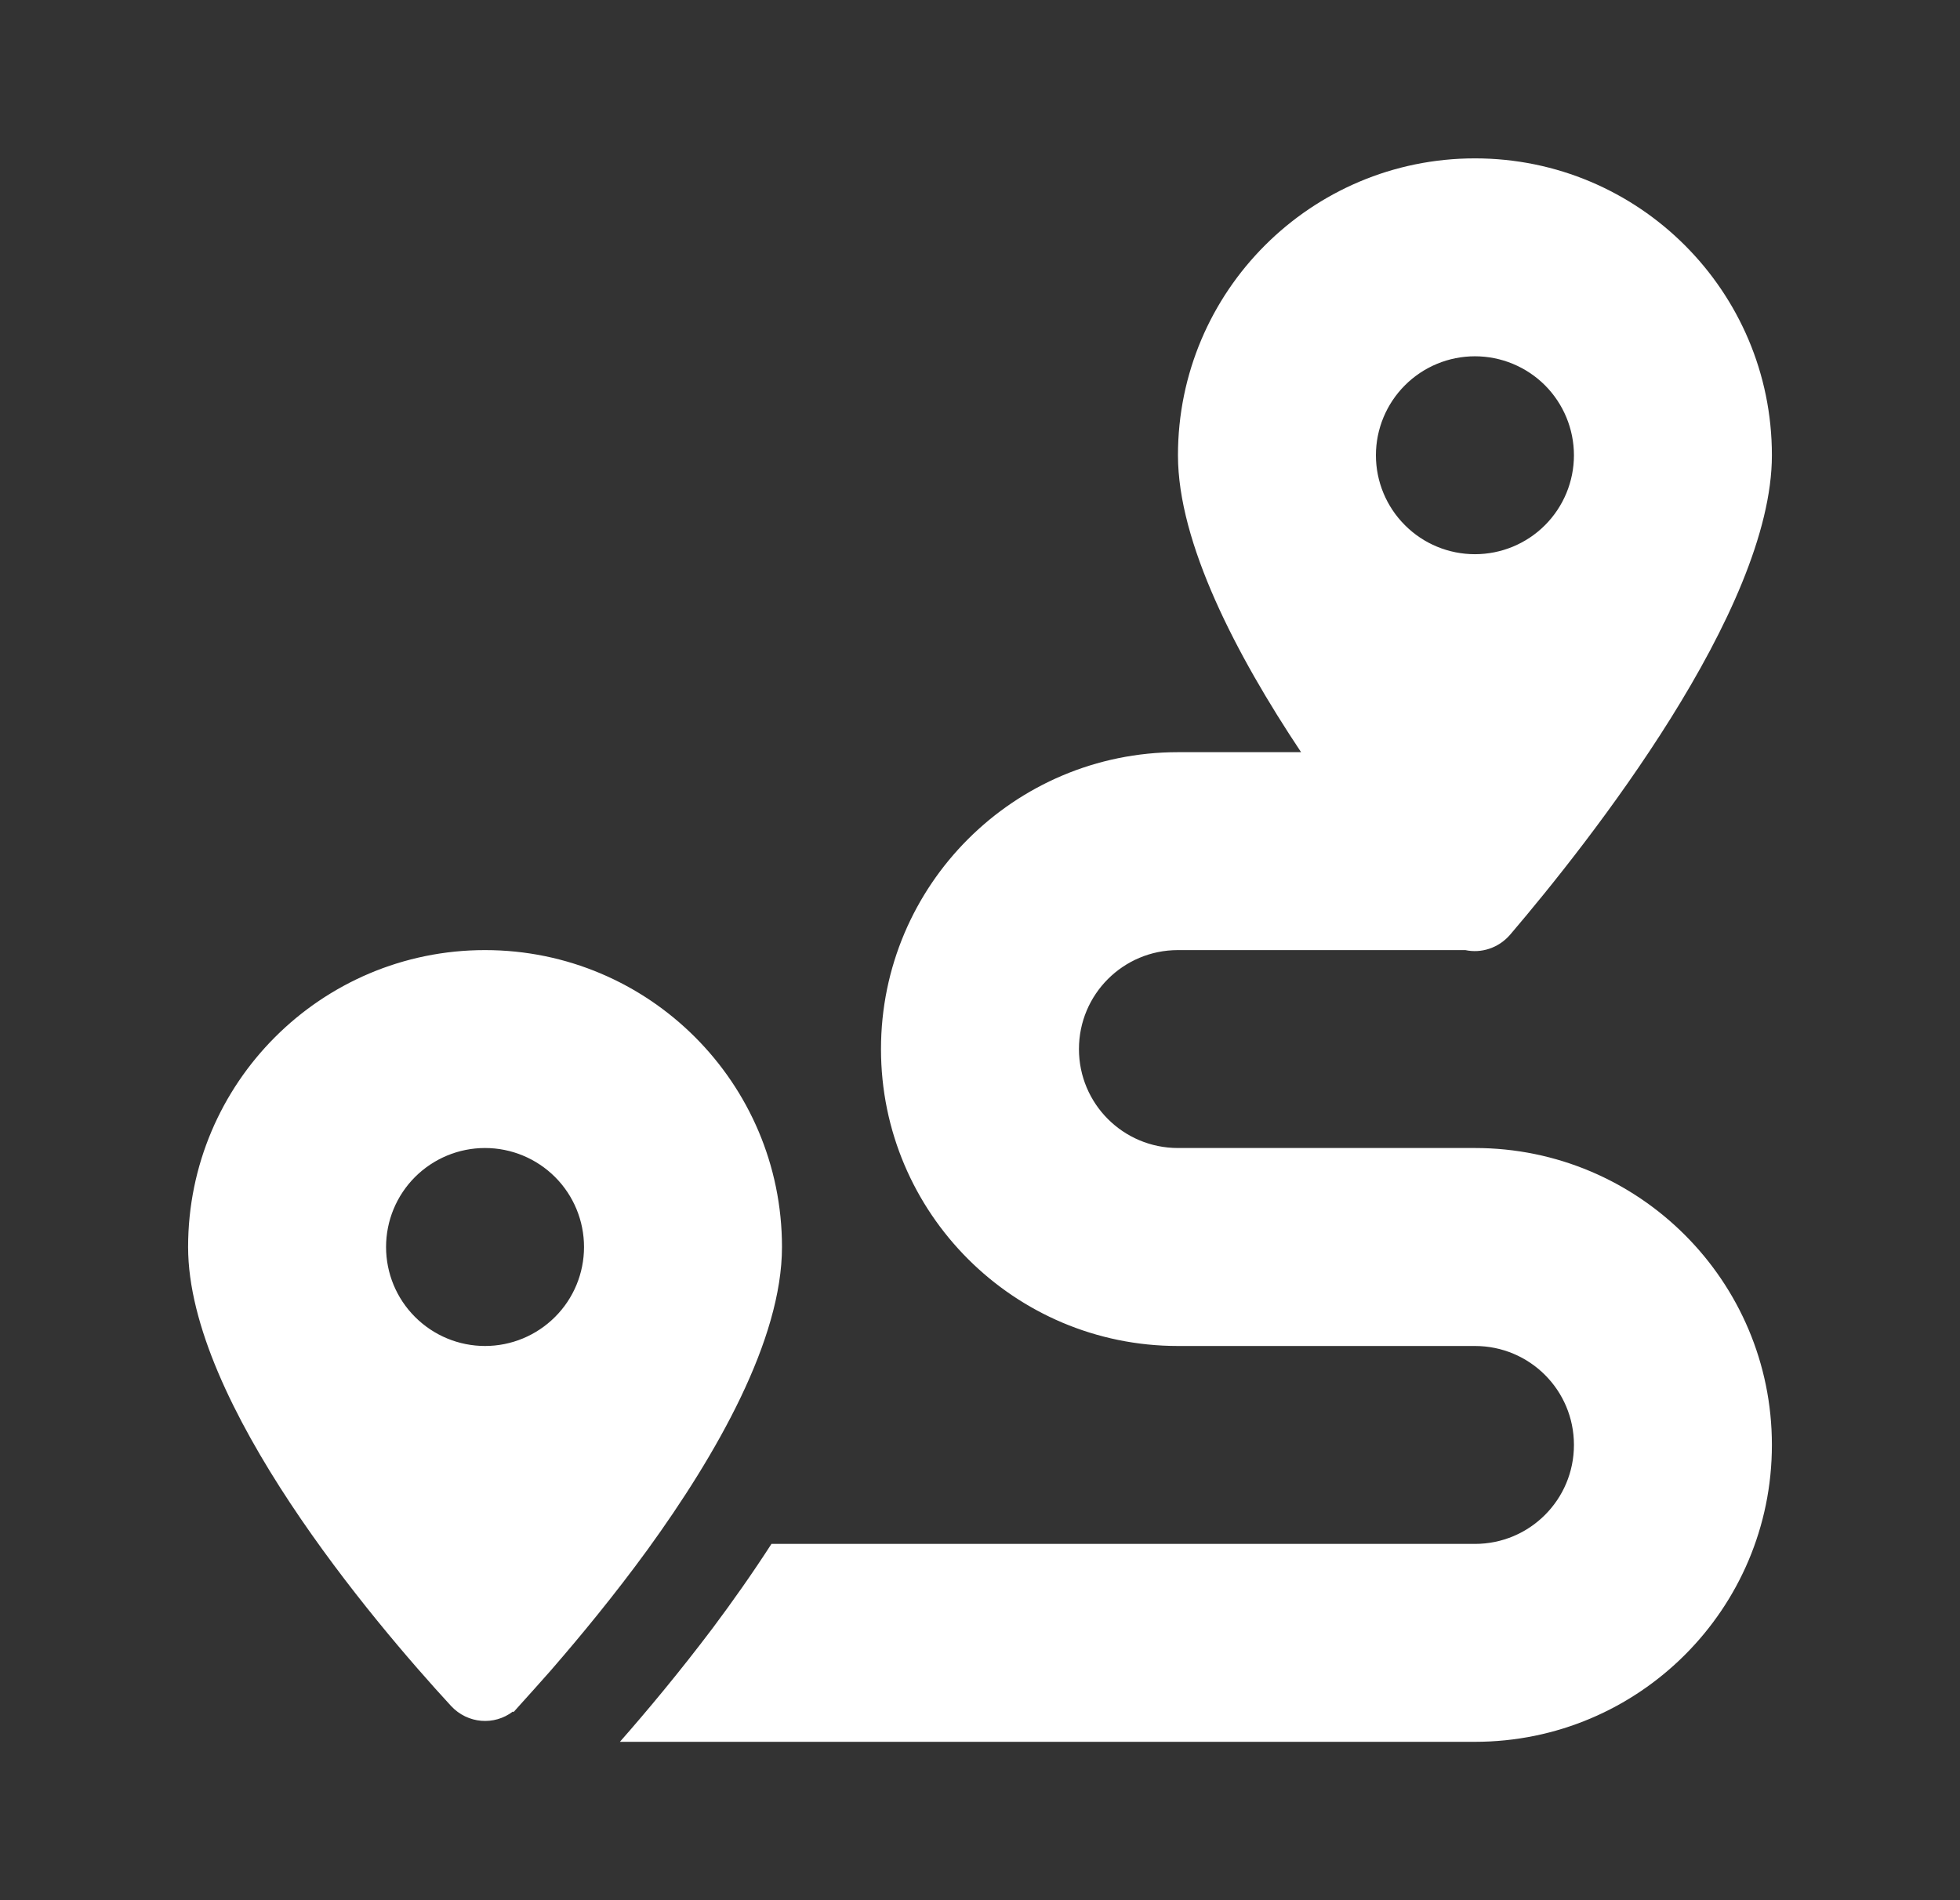
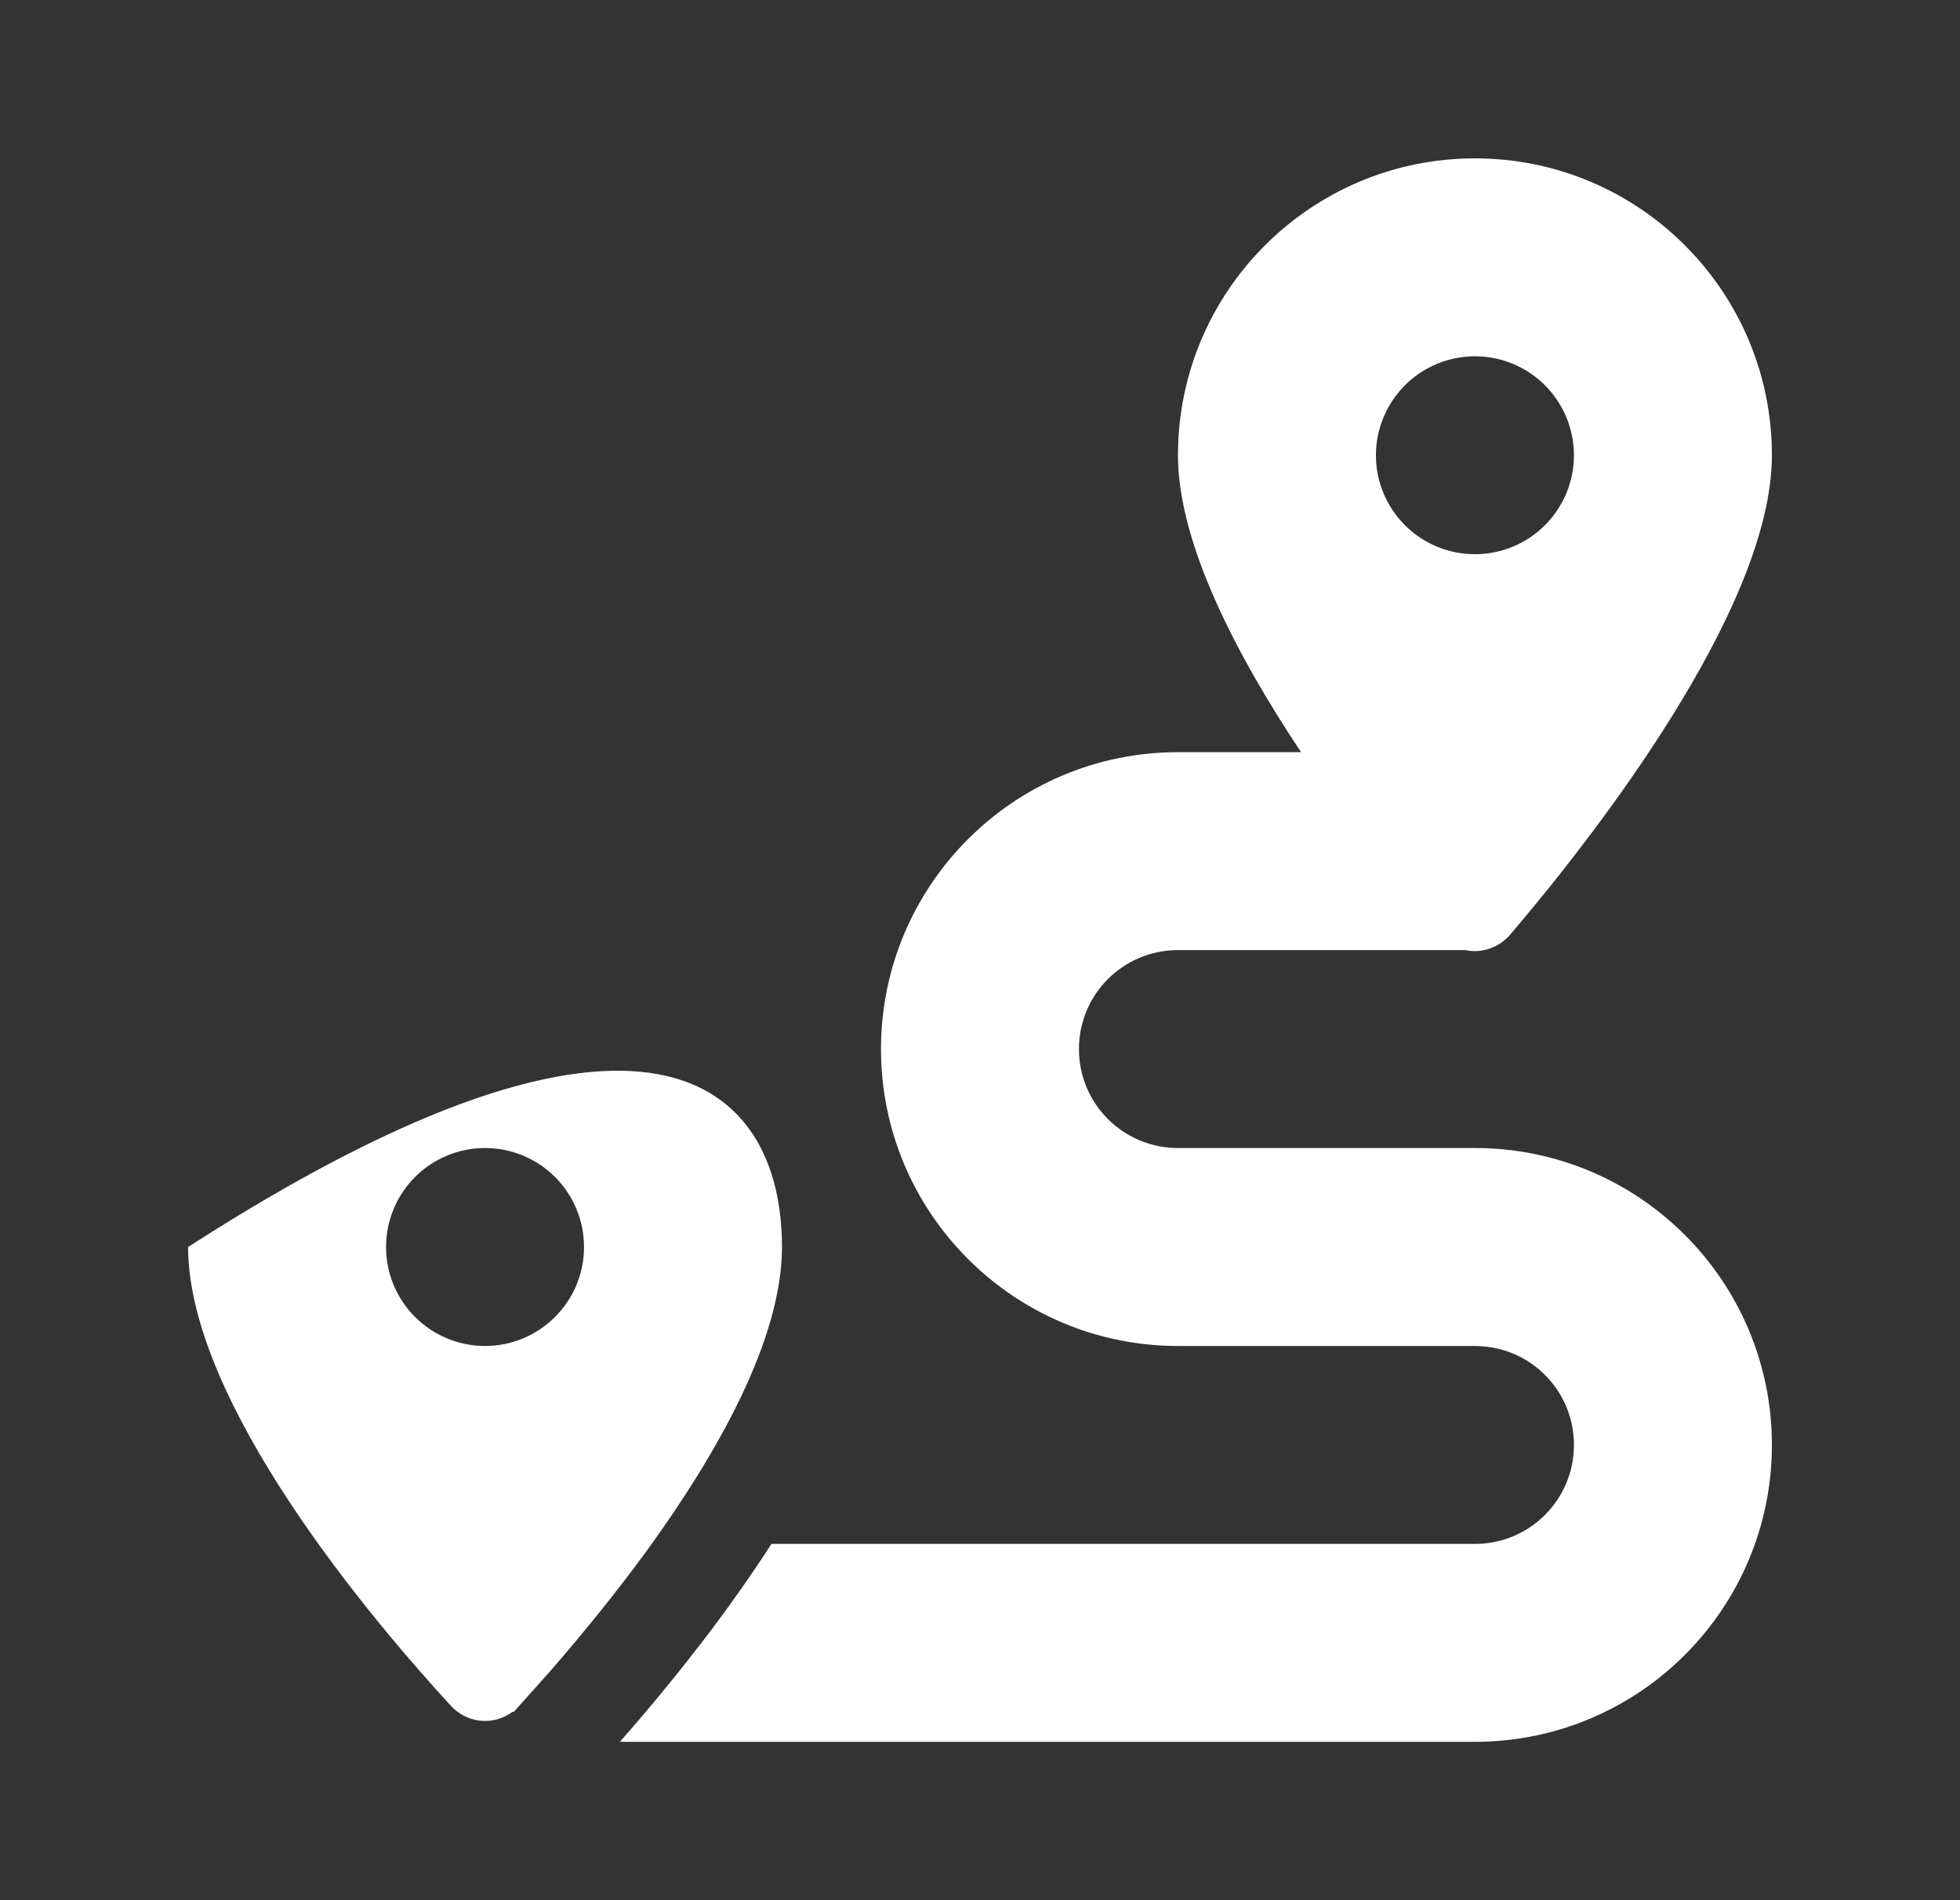
<svg xmlns="http://www.w3.org/2000/svg" width="33" height="32" viewBox="0 0 33 32" fill="none">
  <rect x="0" y="0" width="33" height="32" fill="#333333" stroke="none" />
-   <path d="M29.833 7.667C29.833 10.281 26.755 14.182 25.427 15.739C25.229 15.969 24.937 16.057 24.672 16H19.833C18.911 16 18.166 16.745 18.166 17.667C18.166 18.588 18.911 19.333 19.833 19.333H24.833C27.594 19.333 29.833 21.573 29.833 24.333C29.833 27.094 27.594 29.333 24.833 29.333H10.437C10.89 28.818 11.443 28.156 12 27.417C12.328 26.979 12.666 26.5 12.989 26H24.833C25.755 26 26.5 25.255 26.5 24.333C26.5 23.411 25.755 22.667 24.833 22.667H19.833C17.073 22.667 14.833 20.427 14.833 17.667C14.833 14.906 17.073 12.667 19.833 12.667H21.906C20.812 11.026 19.833 9.141 19.833 7.667C19.833 4.906 22.073 2.667 24.833 2.667C27.594 2.667 29.833 4.906 29.833 7.667ZM9.265 28.141C9.068 28.364 8.89 28.562 8.739 28.729L8.646 28.833L8.635 28.823C8.323 29.062 7.875 29.031 7.594 28.729C6.281 27.302 3.167 23.63 3.167 21C3.167 18.239 5.406 16 8.166 16C10.927 16 13.166 18.239 13.166 21C13.166 22.562 12.068 24.489 10.901 26.099C10.344 26.864 9.771 27.557 9.297 28.104L9.265 28.141ZM9.833 21C9.833 20.558 9.658 20.134 9.345 19.821C9.032 19.509 8.609 19.333 8.166 19.333C7.724 19.333 7.301 19.509 6.988 19.821C6.675 20.134 6.5 20.558 6.5 21C6.5 21.442 6.675 21.866 6.988 22.178C7.301 22.491 7.724 22.667 8.166 22.667C8.609 22.667 9.032 22.491 9.345 22.178C9.658 21.866 9.833 21.442 9.833 21ZM24.833 9.333C25.275 9.333 25.699 9.158 26.012 8.845C26.324 8.533 26.5 8.109 26.5 7.667C26.5 7.225 26.324 6.801 26.012 6.488C25.699 6.176 25.275 6 24.833 6C24.391 6 23.967 6.176 23.655 6.488C23.342 6.801 23.166 7.225 23.166 7.667C23.166 8.109 23.342 8.533 23.655 8.845C23.967 9.158 24.391 9.333 24.833 9.333Z" fill="white" />
+   <path d="M29.833 7.667C29.833 10.281 26.755 14.182 25.427 15.739C25.229 15.969 24.937 16.057 24.672 16H19.833C18.911 16 18.166 16.745 18.166 17.667C18.166 18.588 18.911 19.333 19.833 19.333H24.833C27.594 19.333 29.833 21.573 29.833 24.333C29.833 27.094 27.594 29.333 24.833 29.333H10.437C10.89 28.818 11.443 28.156 12 27.417C12.328 26.979 12.666 26.5 12.989 26H24.833C25.755 26 26.5 25.255 26.5 24.333C26.5 23.411 25.755 22.667 24.833 22.667H19.833C17.073 22.667 14.833 20.427 14.833 17.667C14.833 14.906 17.073 12.667 19.833 12.667H21.906C20.812 11.026 19.833 9.141 19.833 7.667C19.833 4.906 22.073 2.667 24.833 2.667C27.594 2.667 29.833 4.906 29.833 7.667ZM9.265 28.141C9.068 28.364 8.89 28.562 8.739 28.729L8.646 28.833L8.635 28.823C8.323 29.062 7.875 29.031 7.594 28.729C6.281 27.302 3.167 23.63 3.167 21C10.927 16 13.166 18.239 13.166 21C13.166 22.562 12.068 24.489 10.901 26.099C10.344 26.864 9.771 27.557 9.297 28.104L9.265 28.141ZM9.833 21C9.833 20.558 9.658 20.134 9.345 19.821C9.032 19.509 8.609 19.333 8.166 19.333C7.724 19.333 7.301 19.509 6.988 19.821C6.675 20.134 6.5 20.558 6.5 21C6.5 21.442 6.675 21.866 6.988 22.178C7.301 22.491 7.724 22.667 8.166 22.667C8.609 22.667 9.032 22.491 9.345 22.178C9.658 21.866 9.833 21.442 9.833 21ZM24.833 9.333C25.275 9.333 25.699 9.158 26.012 8.845C26.324 8.533 26.5 8.109 26.5 7.667C26.5 7.225 26.324 6.801 26.012 6.488C25.699 6.176 25.275 6 24.833 6C24.391 6 23.967 6.176 23.655 6.488C23.342 6.801 23.166 7.225 23.166 7.667C23.166 8.109 23.342 8.533 23.655 8.845C23.967 9.158 24.391 9.333 24.833 9.333Z" fill="white" />
</svg>